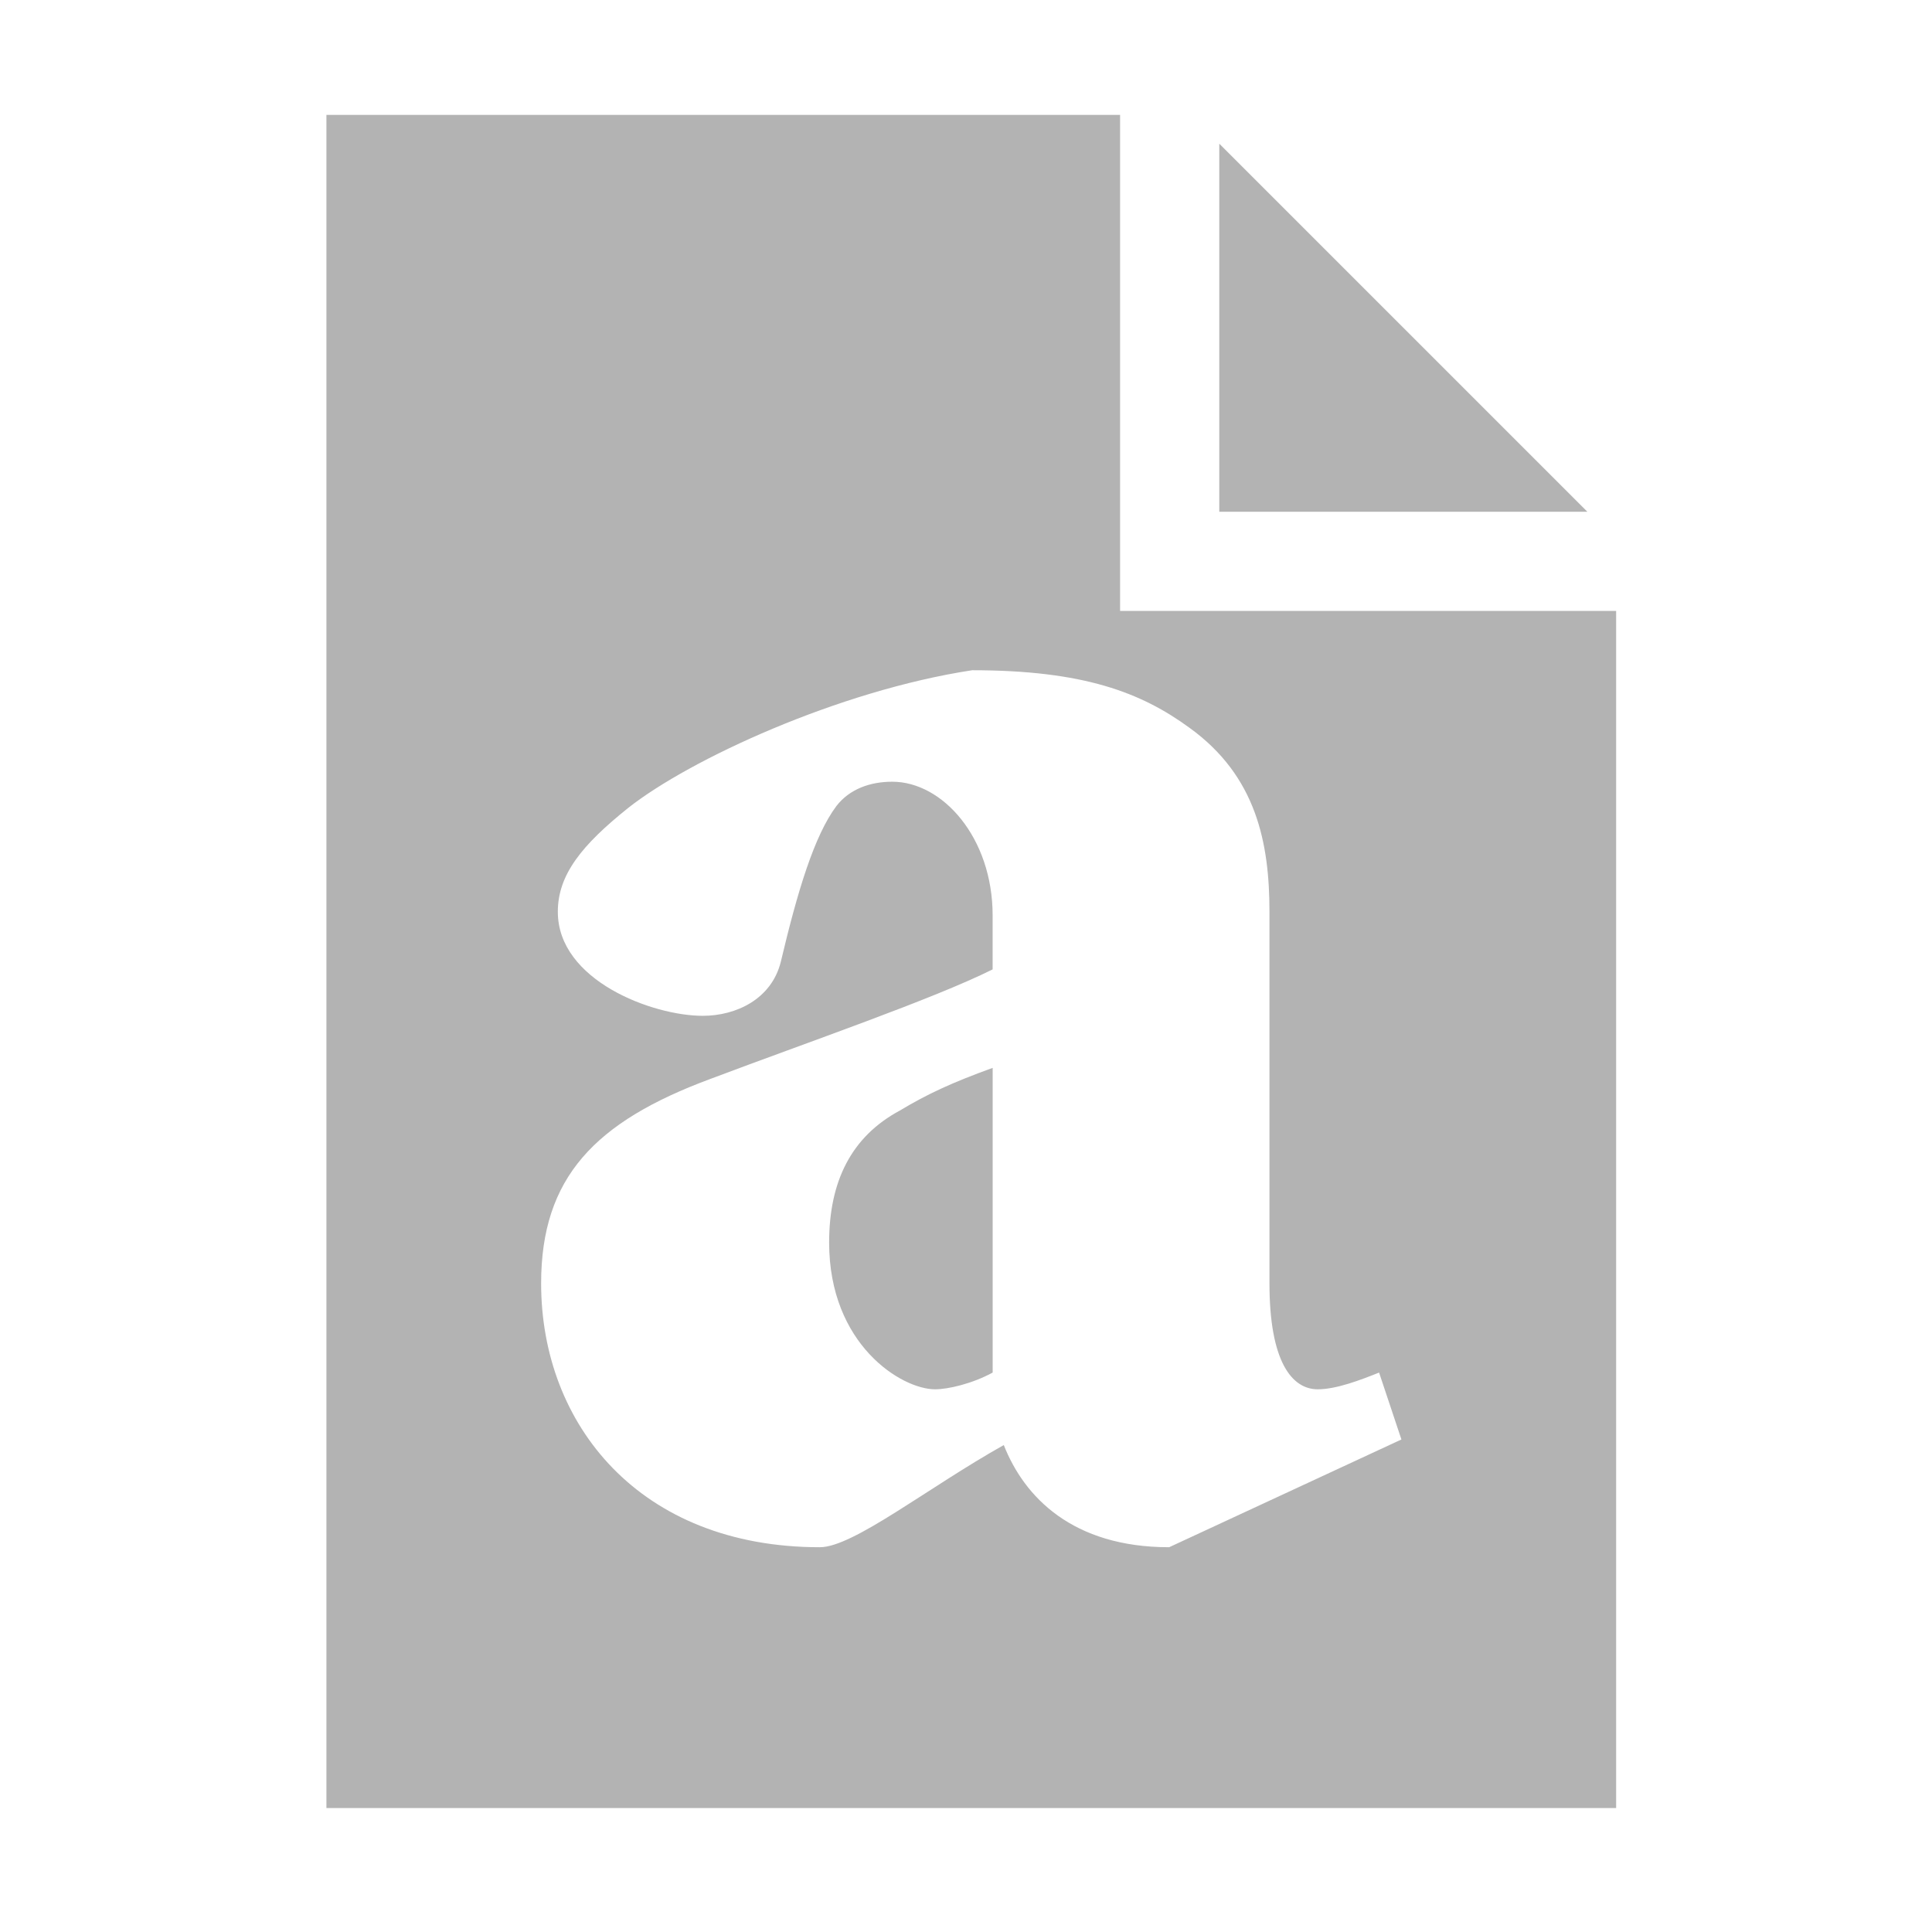
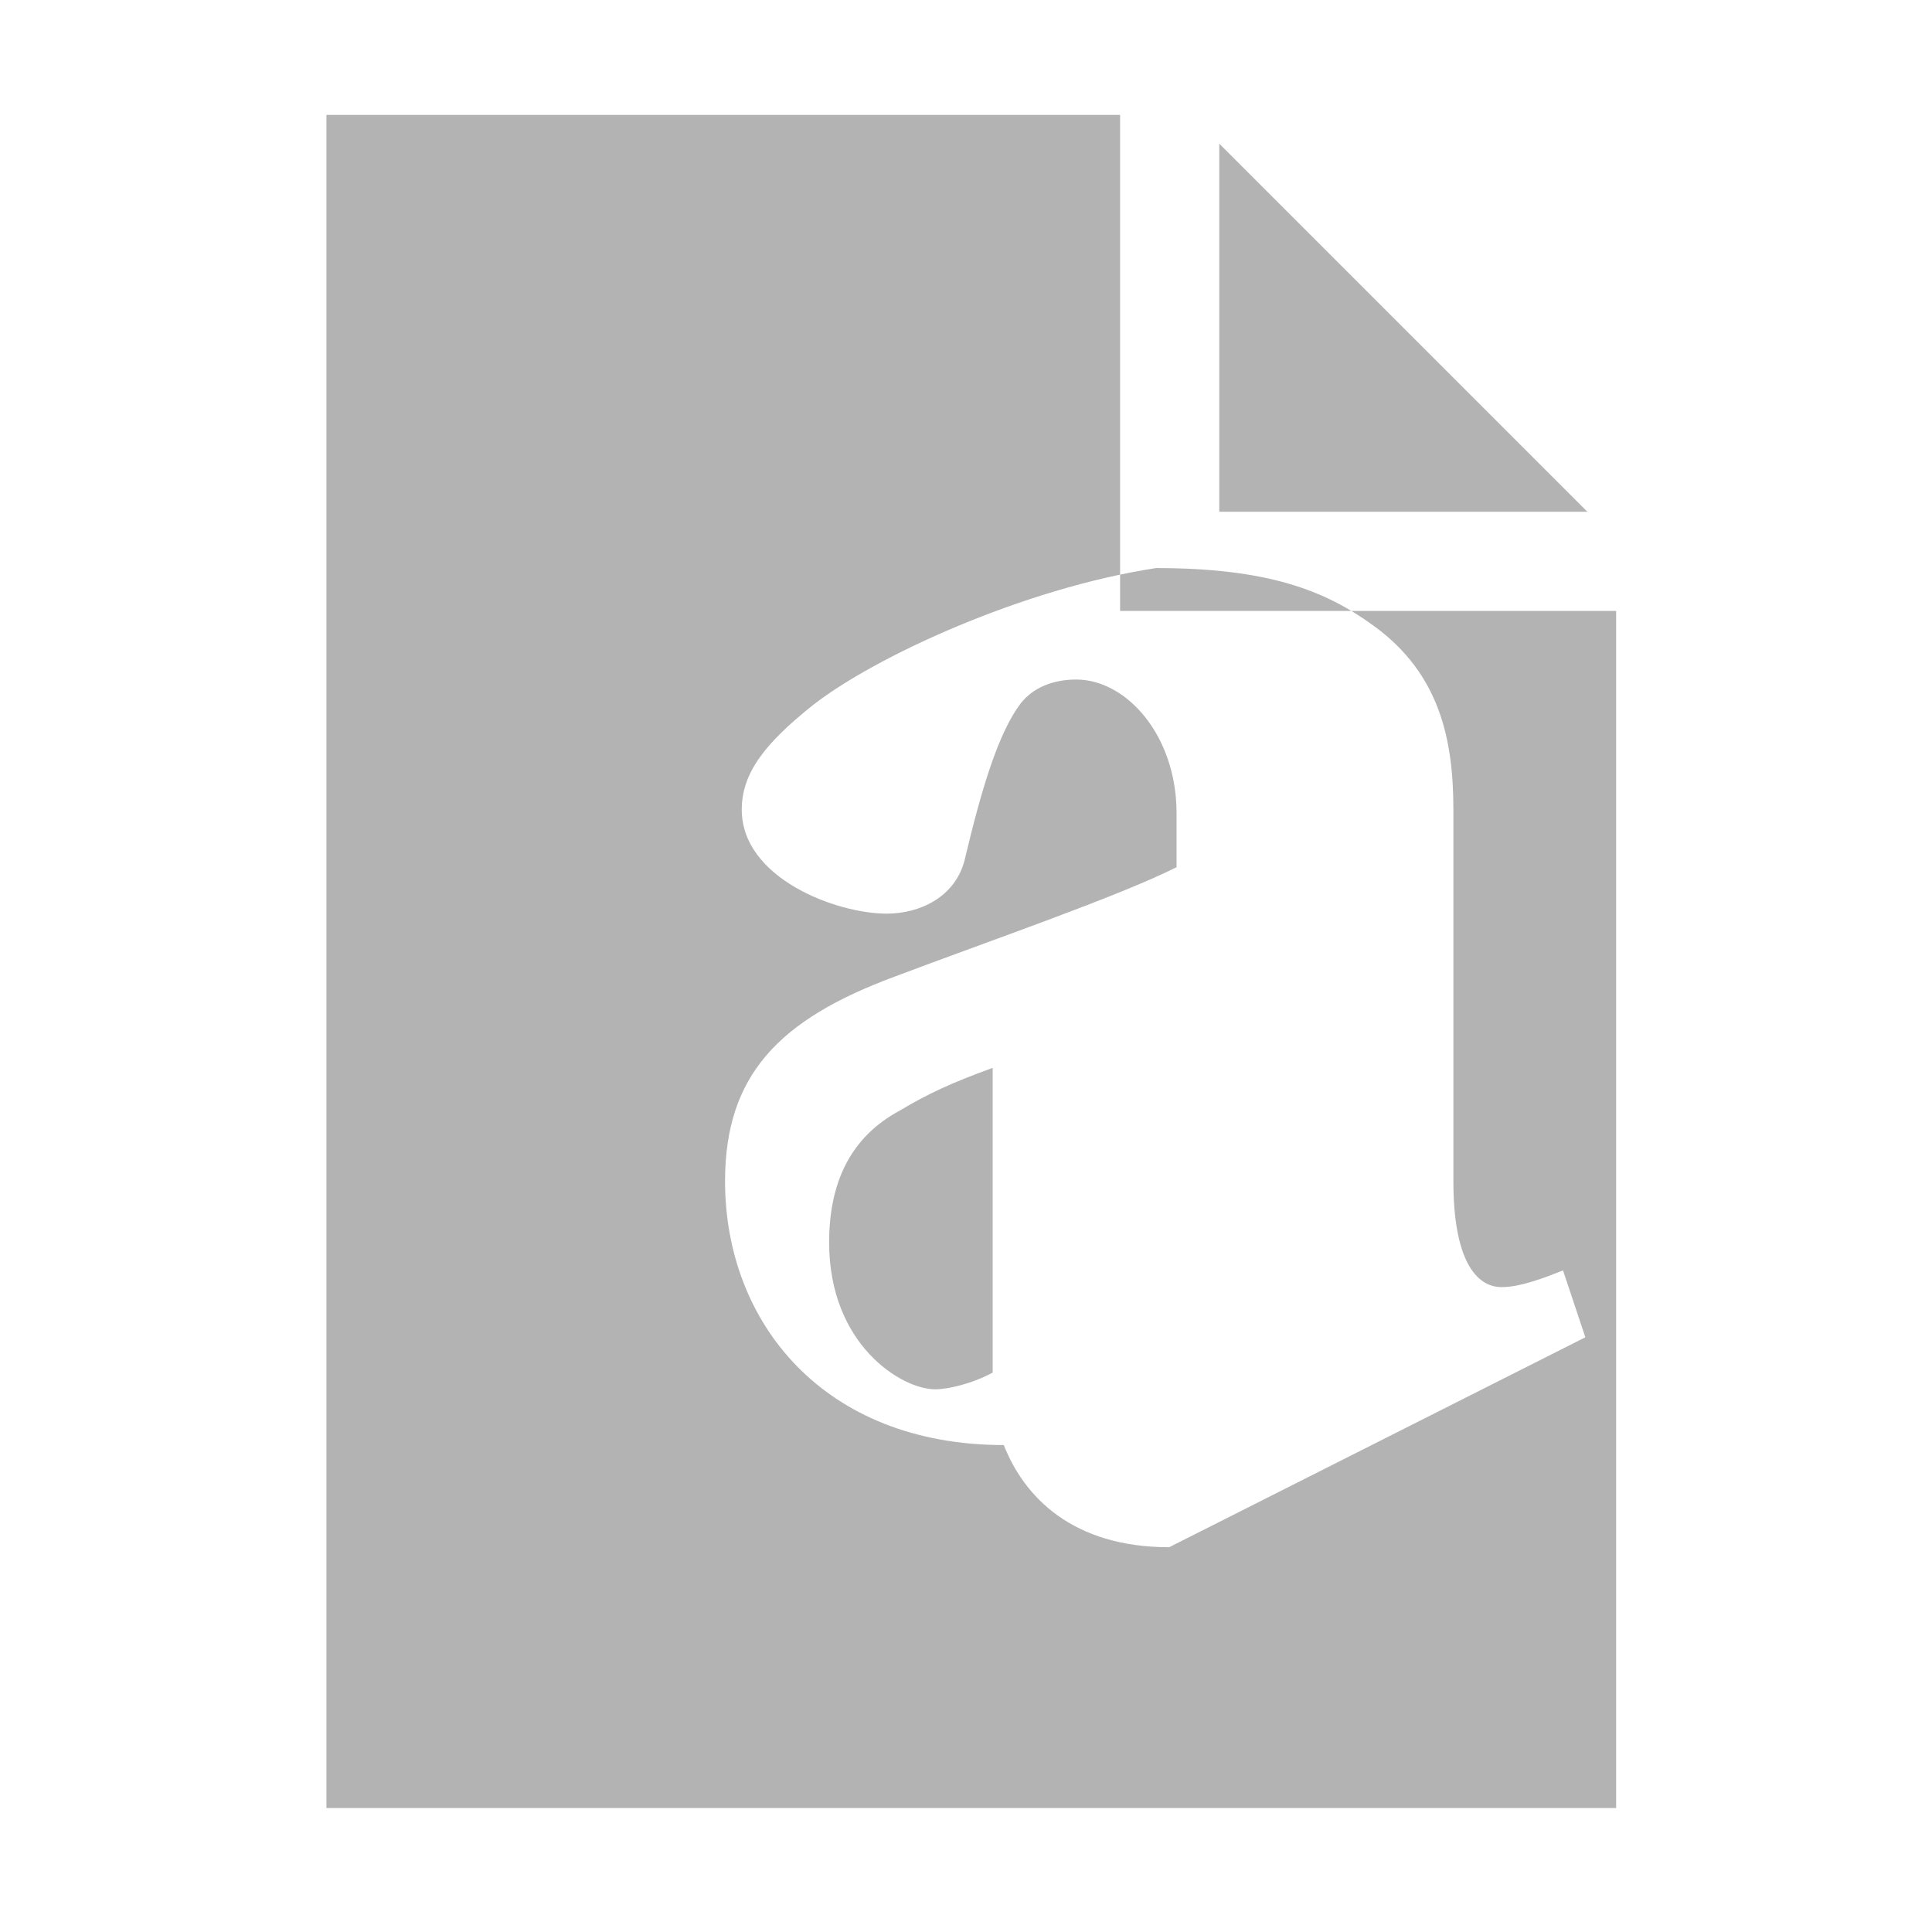
<svg xmlns="http://www.w3.org/2000/svg" version="1.1" id="レイヤー_1" width="70" height="70" viewBox="38.79 -21.096 70 70" overflow="visible" enable-background="new 38.79 -21.096 70 70" xml:space="preserve">
  <g opacity="0.3">
    <g>
-       <path d="M68.831,23.923c0,3.702,2.626,5.318,3.838,5.318c0.471,0,1.346-0.202,2.087-0.606v-11.04    c-1.481,0.538-2.356,0.942-3.366,1.548C69.639,20.085,68.831,21.701,68.831,23.923z M82.967-15.89v13.335h13.336L82.967-15.89z     M79.373,1.039v-17.972H50.617v61.346h46.729V1.039H79.373z M81.151,34.963c-3.501,0-5.251-1.817-5.992-3.702    c-2.76,1.548-5.453,3.702-6.664,3.702c-6.53,0-10.099-4.443-10.099-9.56c0-3.837,1.952-5.856,6.126-7.405    c3.568-1.346,8.079-2.895,10.233-3.971v-1.953c0-2.827-1.818-4.847-3.636-4.847c-0.808,0-1.548,0.269-2.02,0.875    c-0.808,1.077-1.414,3.097-2.02,5.655c-0.337,1.346-1.616,1.952-2.827,1.952c-1.818,0-5.251-1.278-5.251-3.769    c0-1.347,0.875-2.424,2.558-3.77c2.222-1.75,7.607-4.241,12.454-4.982c4.04,0,6.127,0.808,7.877,2.087    c2.424,1.75,2.895,4.174,2.895,6.665v13.463c0,2.828,0.808,3.838,1.75,3.838c0.674,0,1.549-0.337,2.222-0.606l0.809,2.424    L81.151,34.963z" />
+       <path d="M68.831,23.923c0,3.702,2.626,5.318,3.838,5.318c0.471,0,1.346-0.202,2.087-0.606v-11.04    c-1.481,0.538-2.356,0.942-3.366,1.548C69.639,20.085,68.831,21.701,68.831,23.923z M82.967-15.89v13.335h13.336L82.967-15.89z     M79.373,1.039v-17.972H50.617v61.346h46.729V1.039H79.373z M81.151,34.963c-3.501,0-5.251-1.817-5.992-3.702    c-6.53,0-10.099-4.443-10.099-9.56c0-3.837,1.952-5.856,6.126-7.405    c3.568-1.346,8.079-2.895,10.233-3.971v-1.953c0-2.827-1.818-4.847-3.636-4.847c-0.808,0-1.548,0.269-2.02,0.875    c-0.808,1.077-1.414,3.097-2.02,5.655c-0.337,1.346-1.616,1.952-2.827,1.952c-1.818,0-5.251-1.278-5.251-3.769    c0-1.347,0.875-2.424,2.558-3.77c2.222-1.75,7.607-4.241,12.454-4.982c4.04,0,6.127,0.808,7.877,2.087    c2.424,1.75,2.895,4.174,2.895,6.665v13.463c0,2.828,0.808,3.838,1.75,3.838c0.674,0,1.549-0.337,2.222-0.606l0.809,2.424    L81.151,34.963z" />
    </g>
  </g>
</svg>